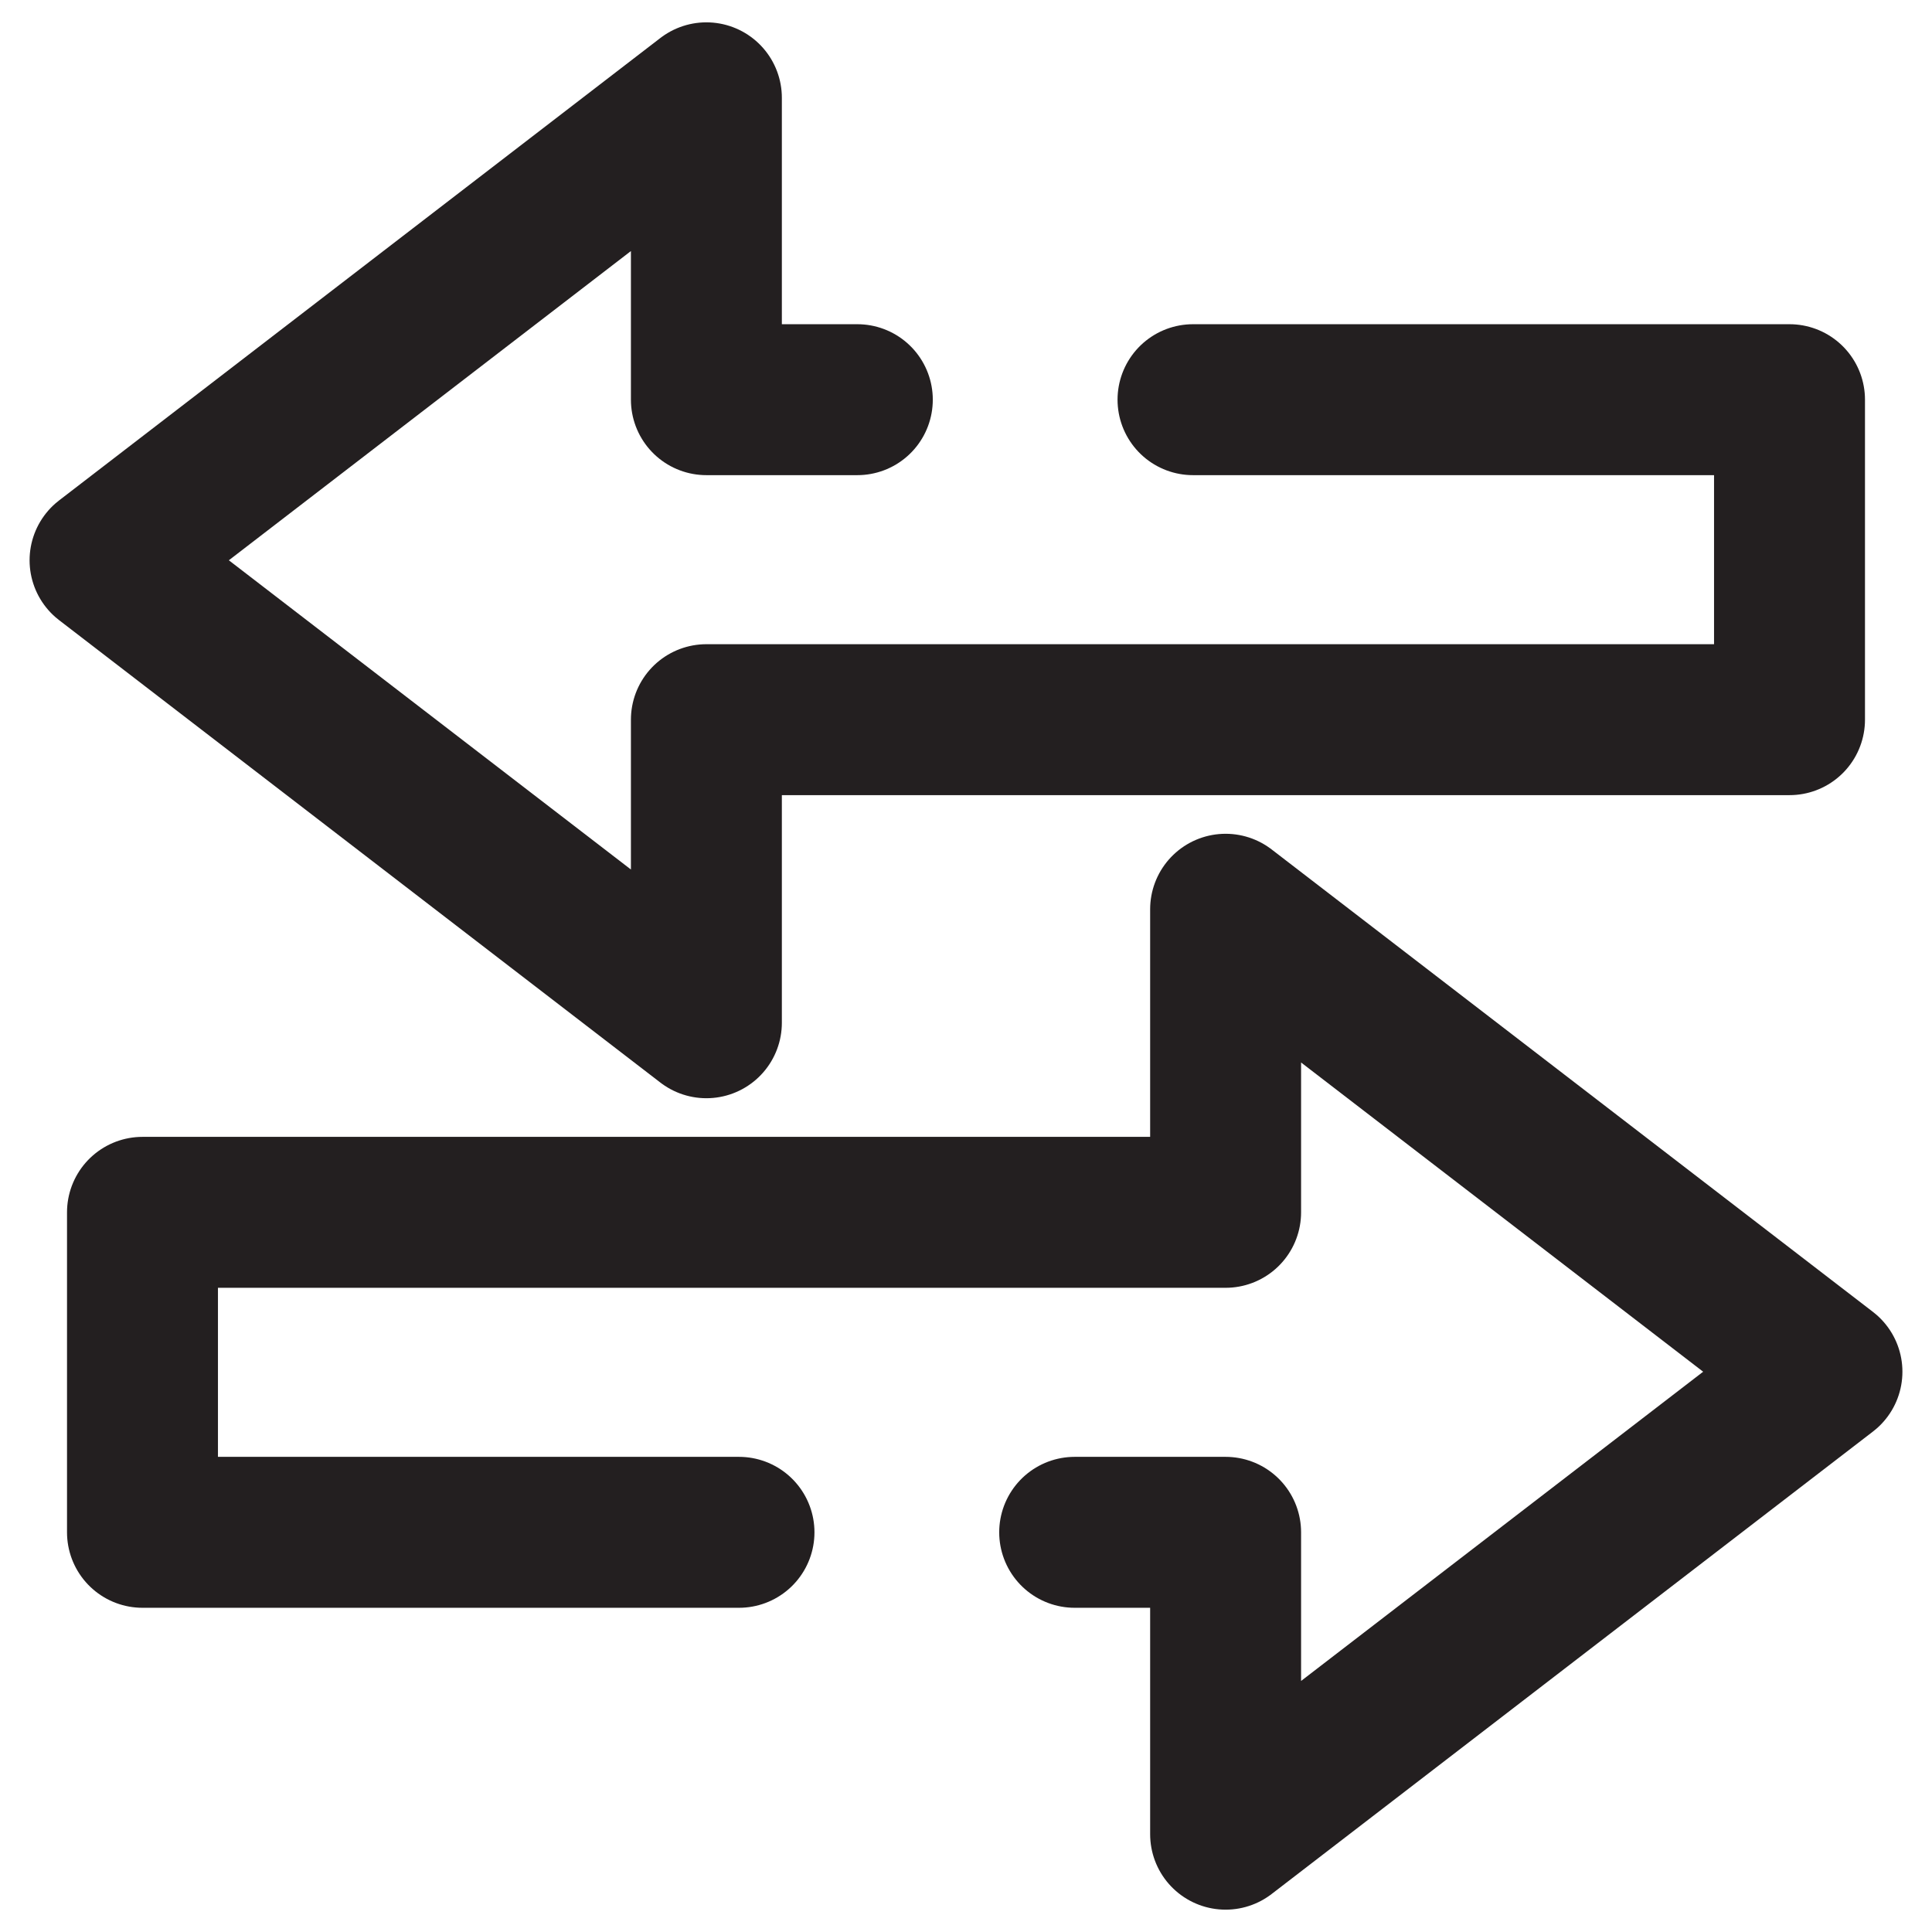
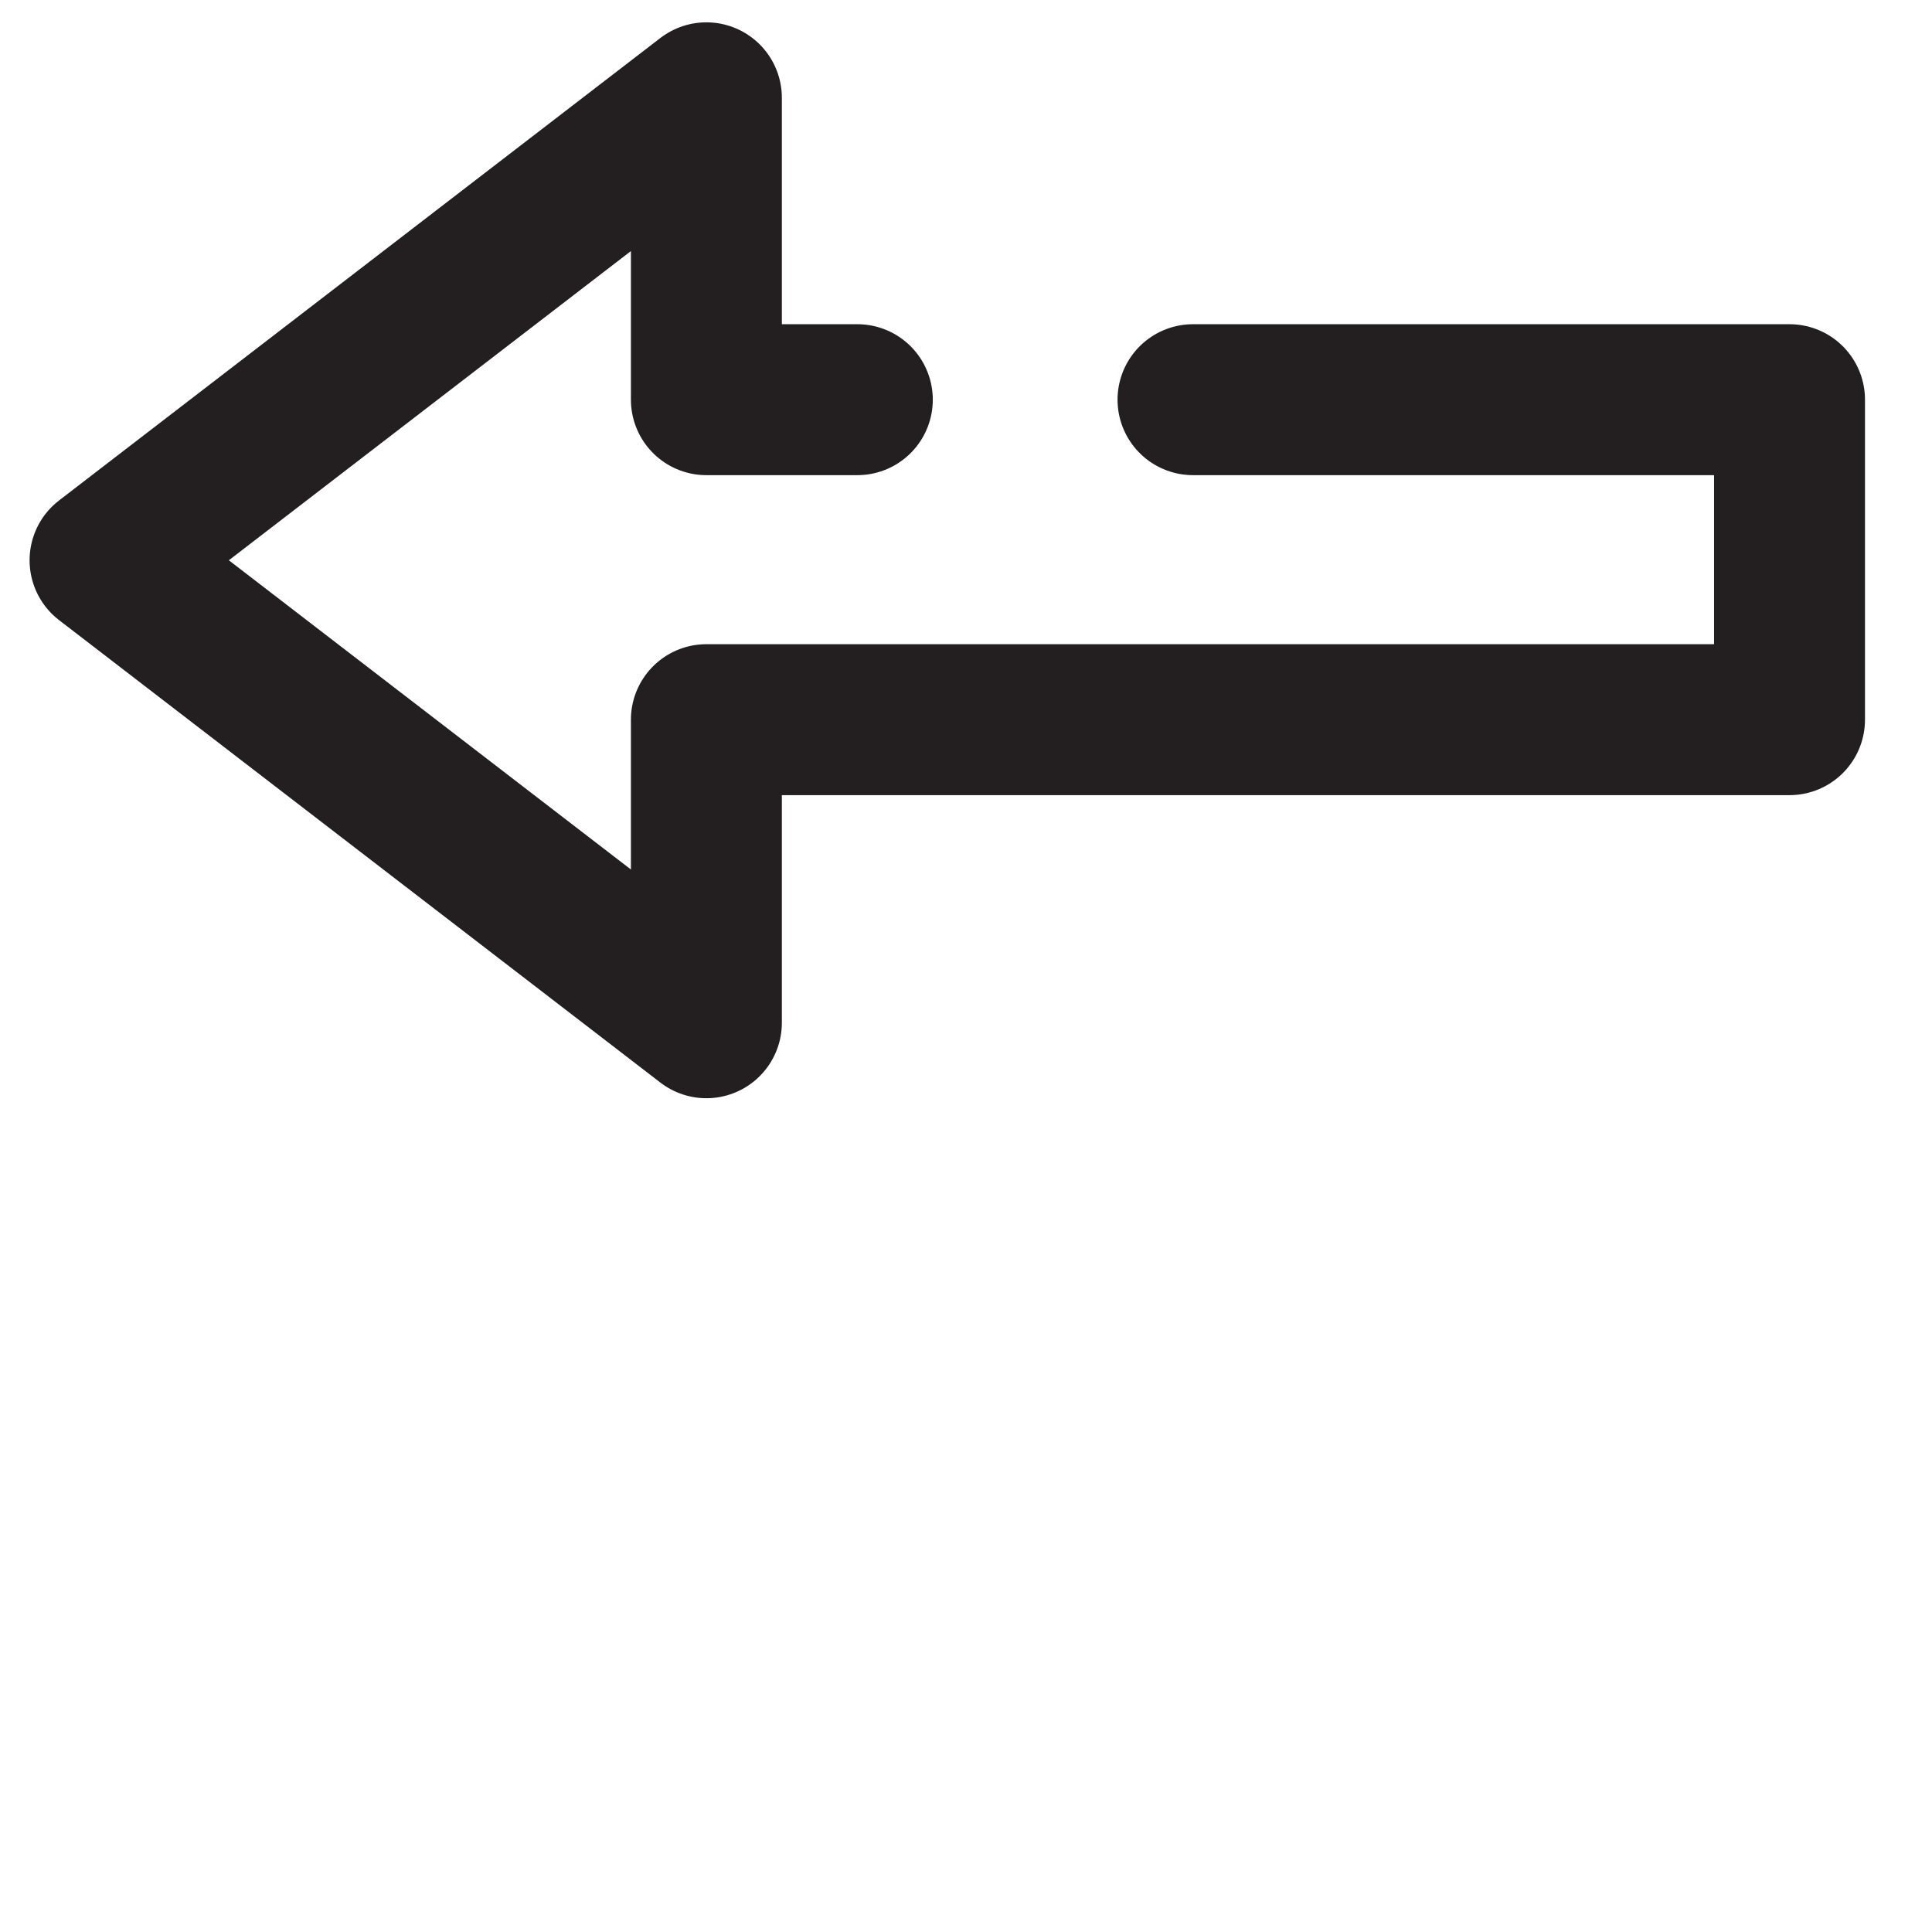
<svg xmlns="http://www.w3.org/2000/svg" id="Layer_1" data-name="Layer 1" viewBox="0 0 16 16">
  <defs>
    <style>
      .cls-1 {
        fill: none;
        stroke: #231f20;
        stroke-linecap: round;
        stroke-linejoin: round;
        stroke-width: 1.25px;
      }
    </style>
  </defs>
  <polyline class="cls-1" points="9.88 3.31 14.82 3.31 14.82 5.96 5.85 5.96 5.85 8.47 .87 4.64 5.85 .81 5.85 3.31 7.1 3.31" />
-   <polyline class="cls-1" points="6.12 12.69 1.18 12.69 1.18 10.04 10.15 10.04 10.15 7.53 15.13 11.36 10.15 15.19 10.15 12.69 8.9 12.69" />
</svg>